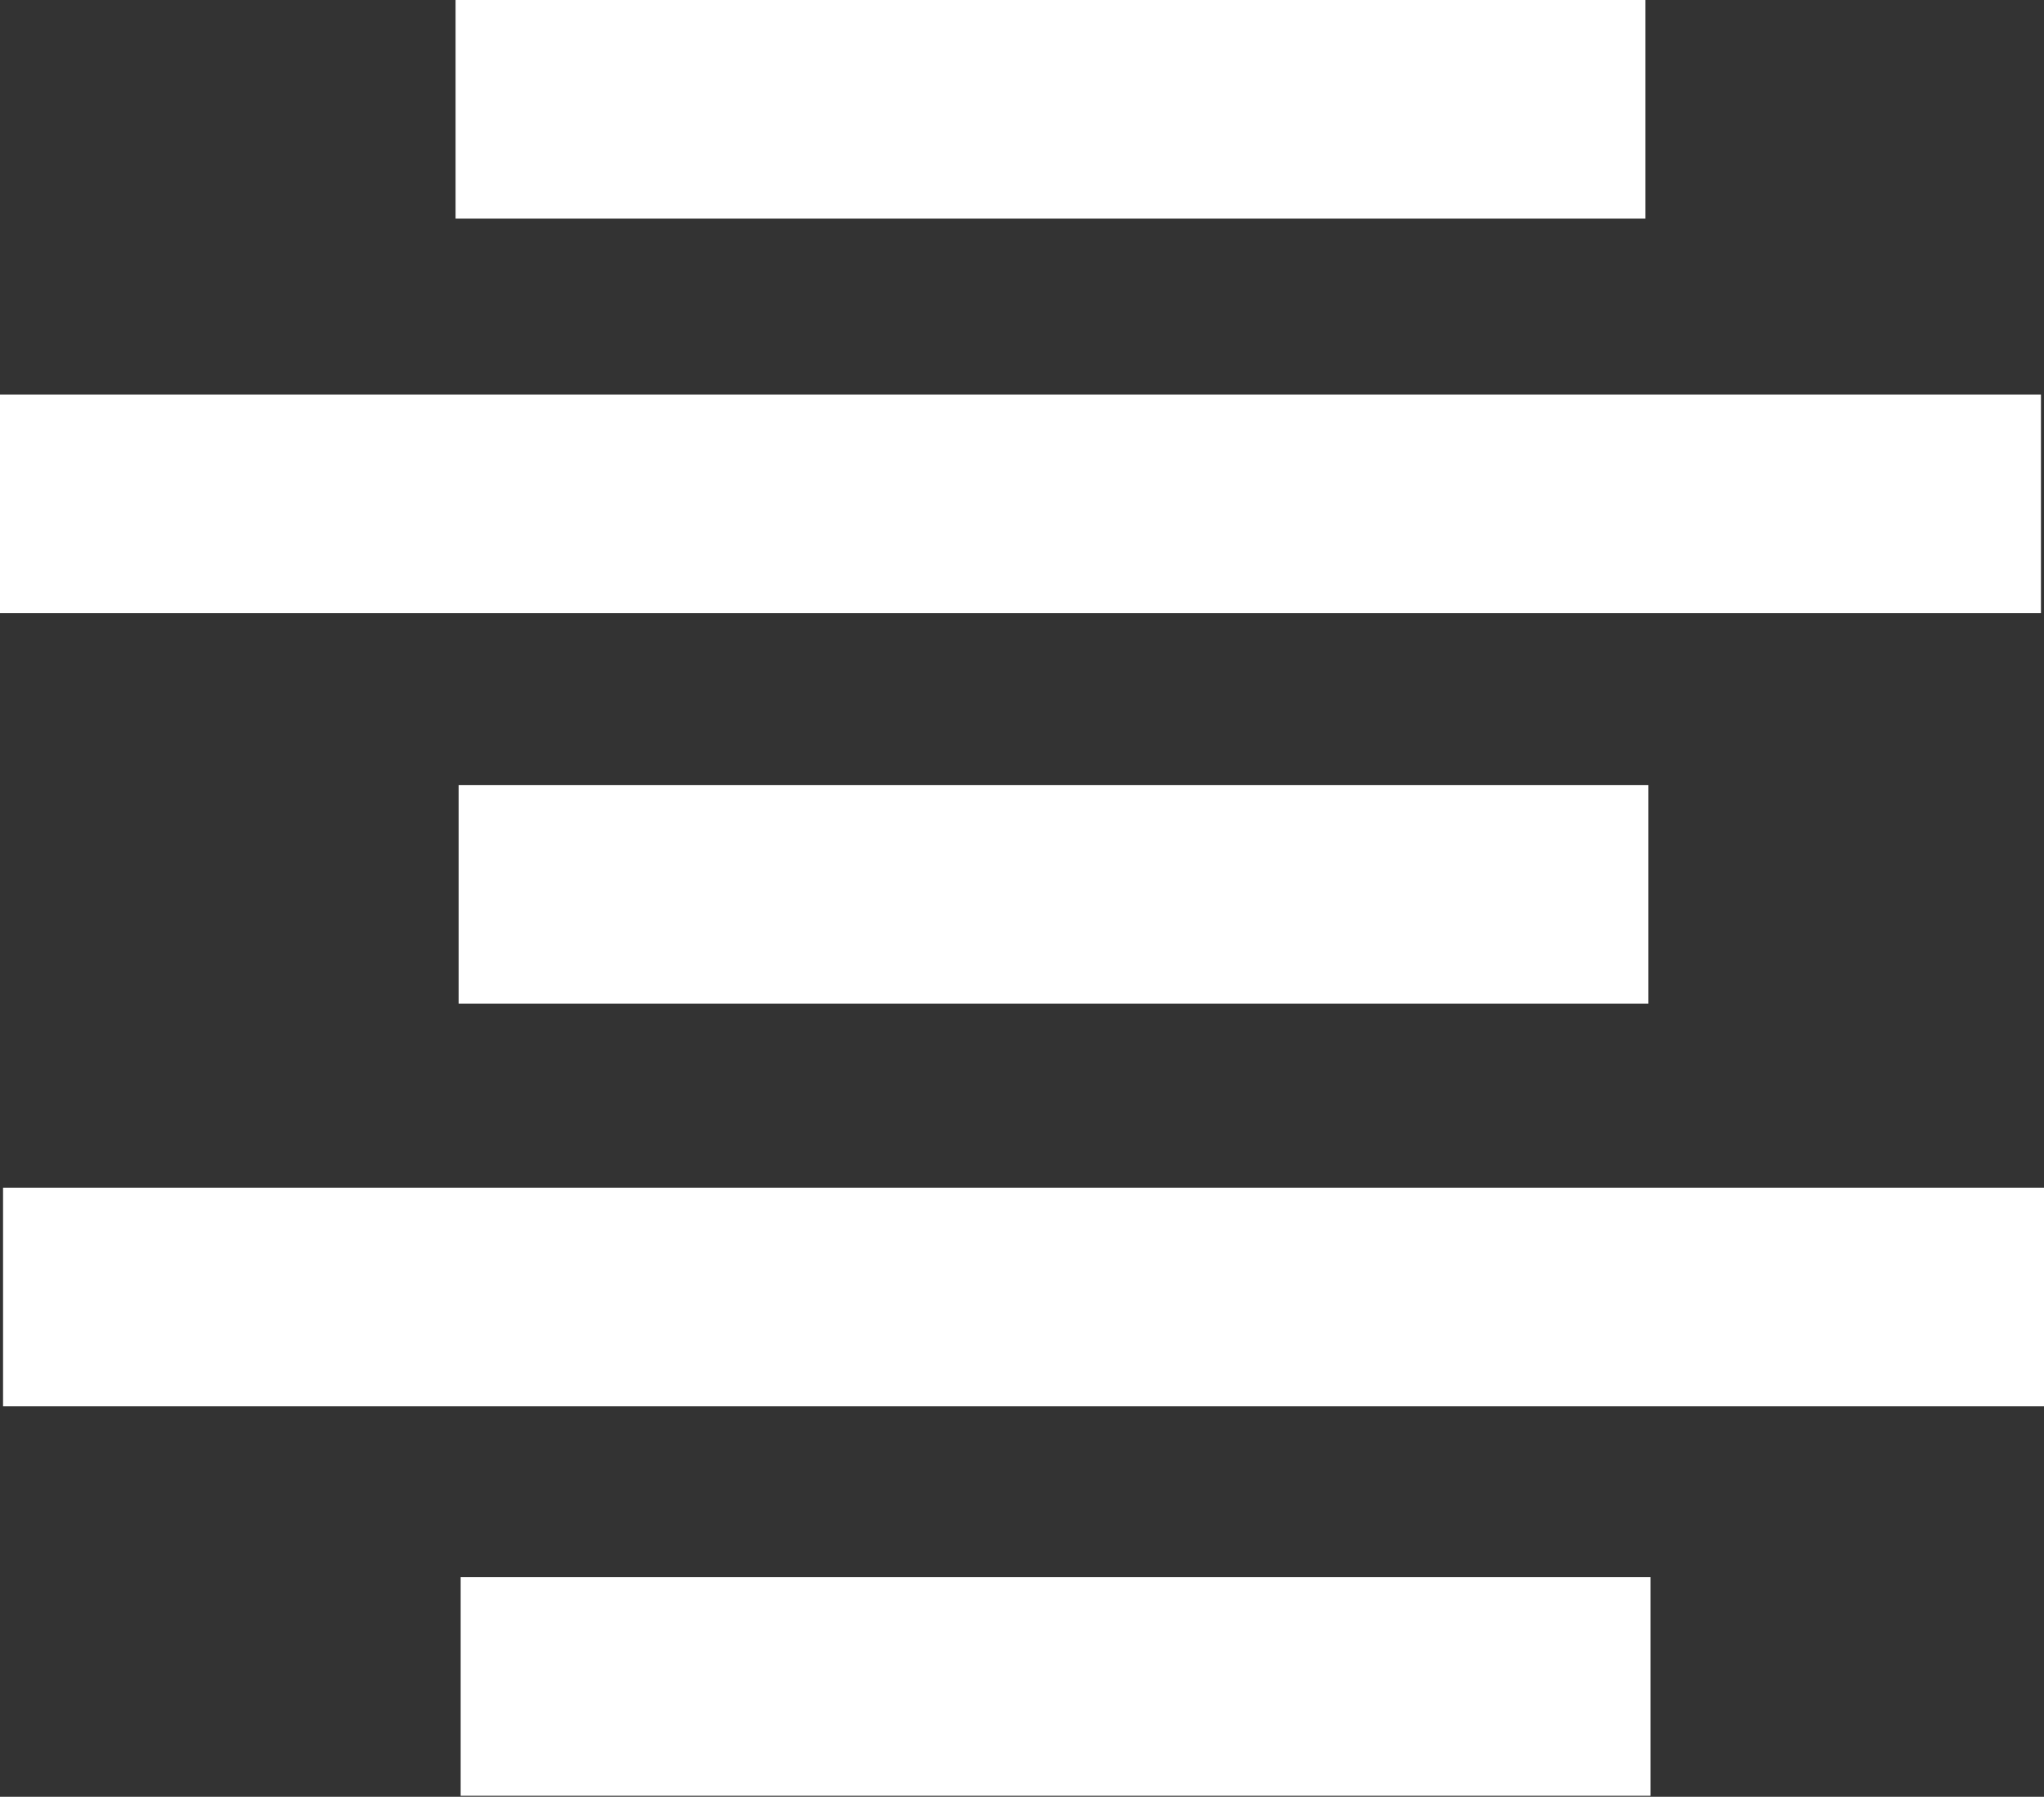
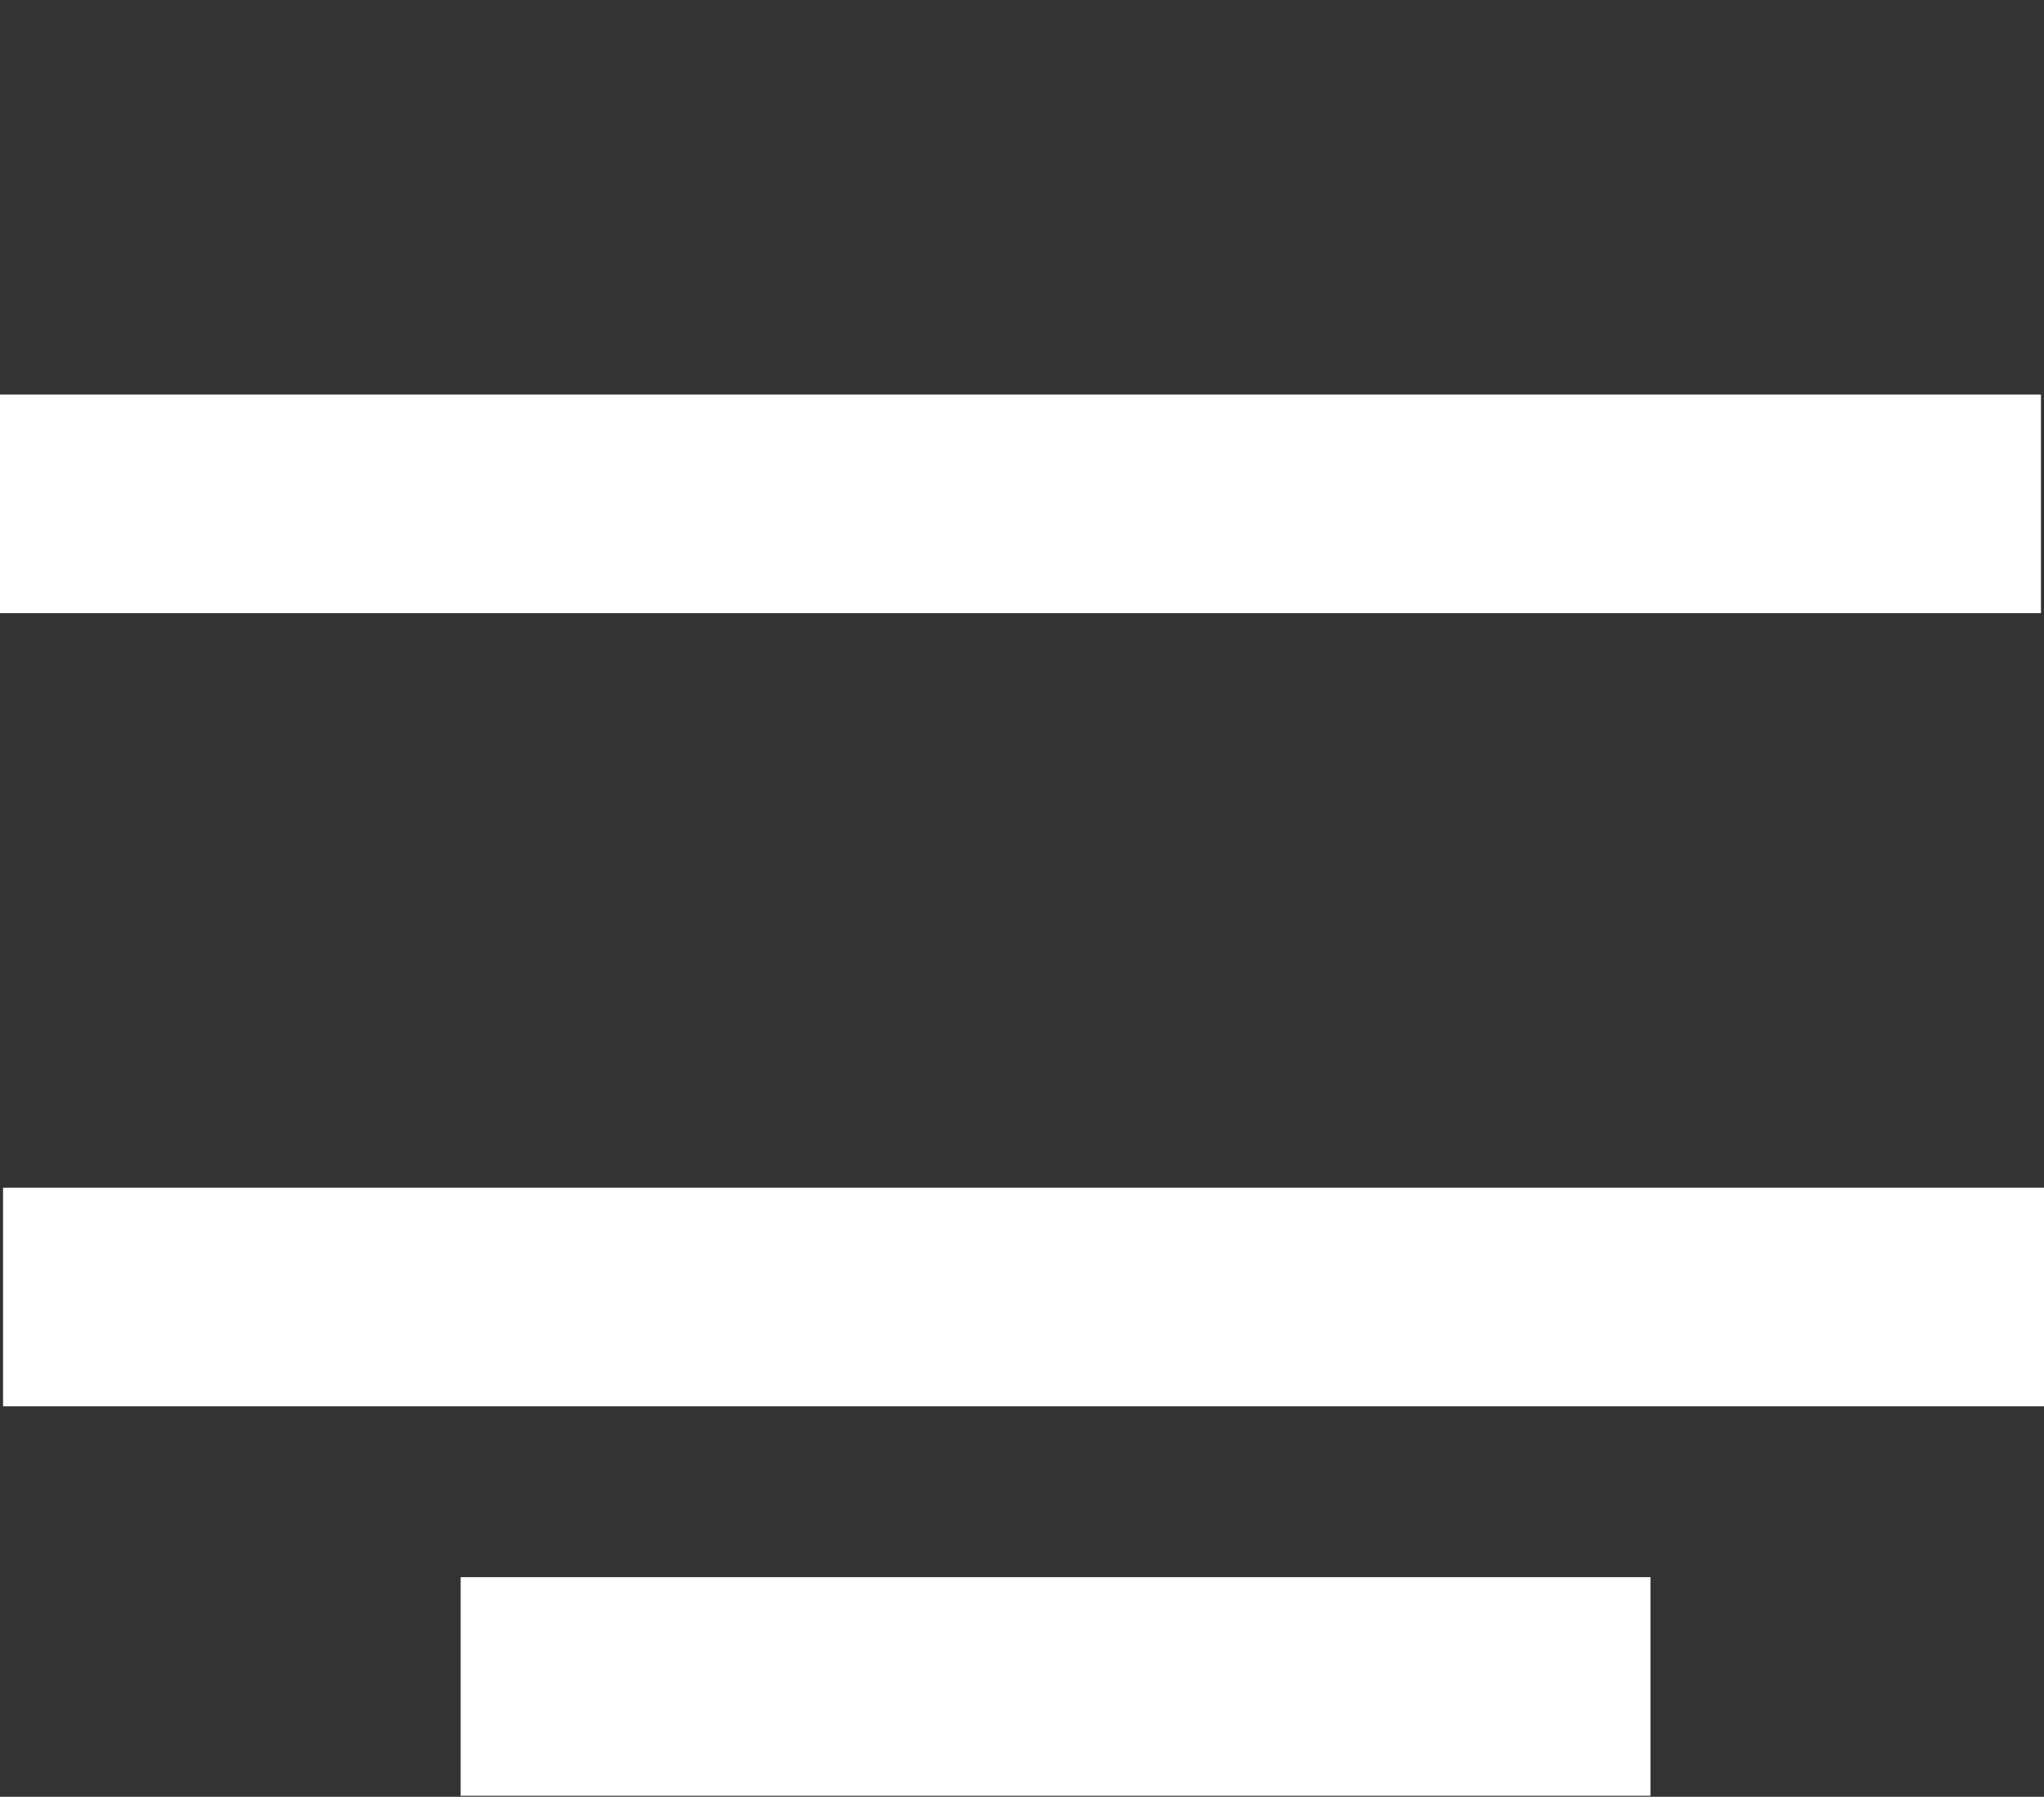
<svg xmlns="http://www.w3.org/2000/svg" id="Layer_2" viewBox="0 0 20.1 17.67">
  <rect x="0" y="0" width="20.1" height="17.67" fill="#333333" stroke="none" />
  <g id="Layer_1-2">
    <g>
-       <rect x="4.48" width="11.7" height="2.15" fill="#fff" />
      <rect y="3.88" width="20.07" height="2.15" fill="#fff" />
-       <rect x="4.51" y="7.72" width="11.7" height="2.15" fill="#fff" />
      <rect x=".03" y="11.68" width="20.07" height="2.15" fill="#fff" />
      <rect x="4.53" y="15.51" width="11.7" height="2.15" fill="#fff" />
    </g>
  </g>
</svg>